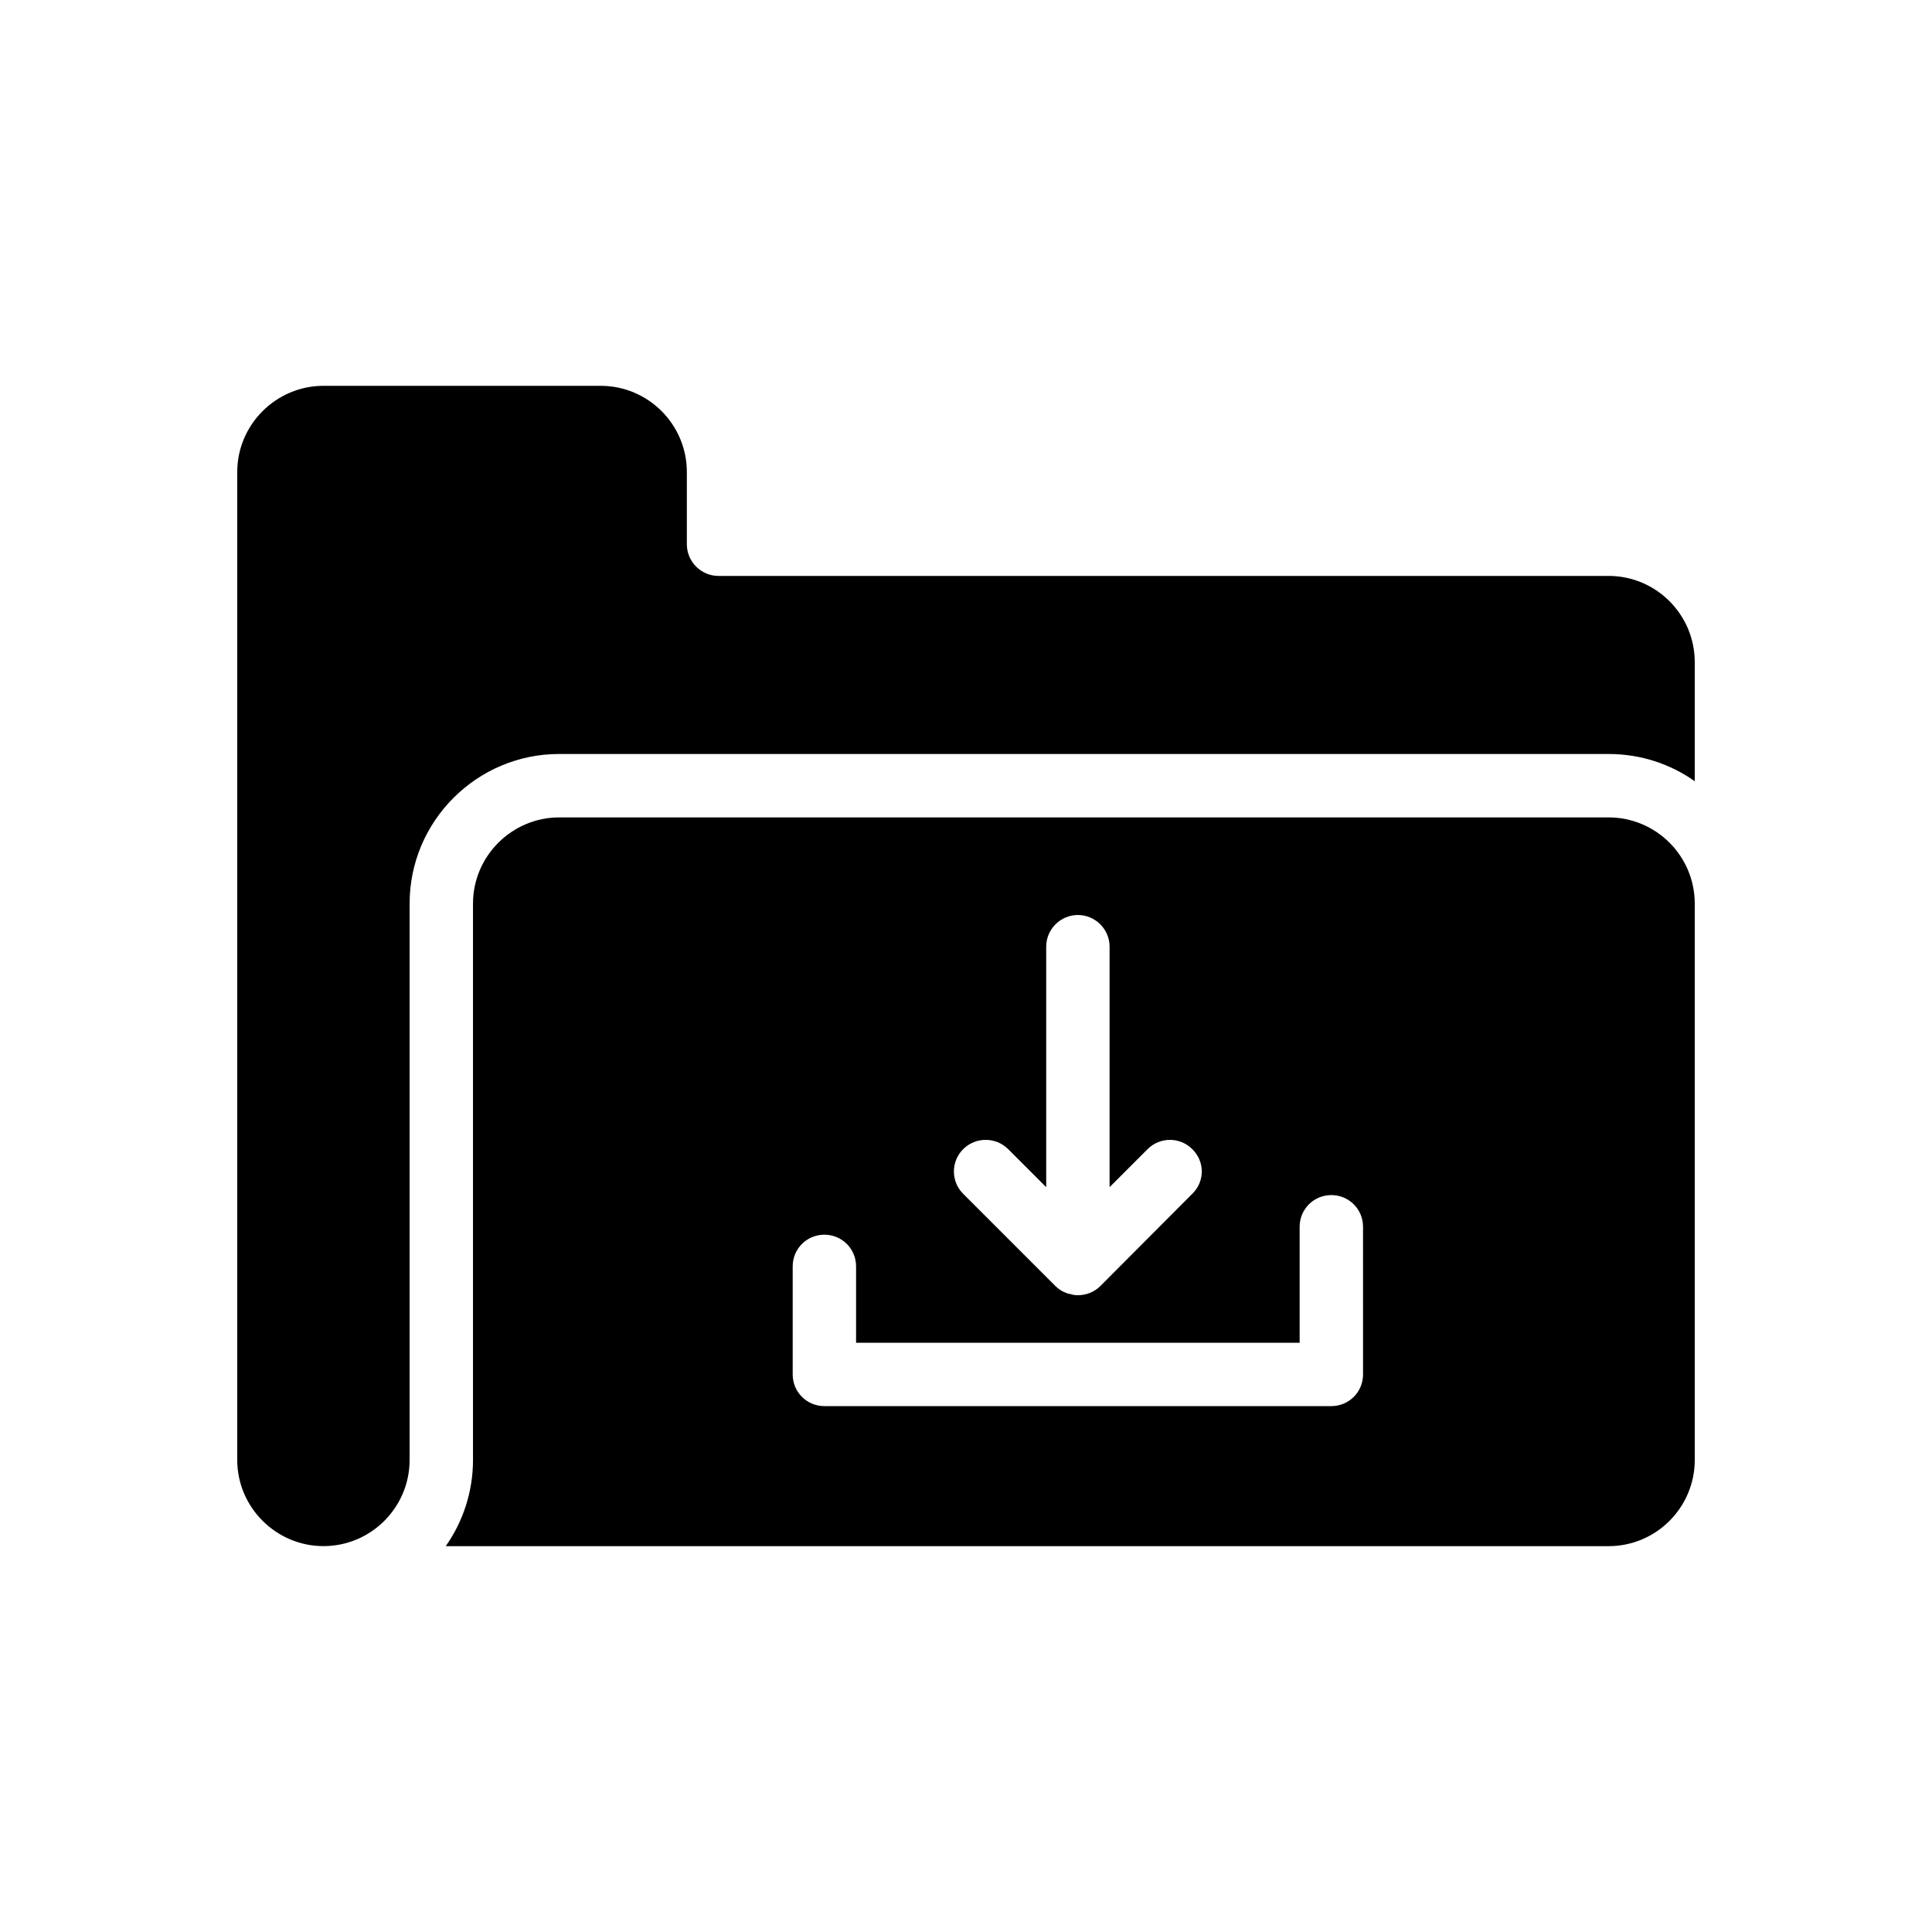
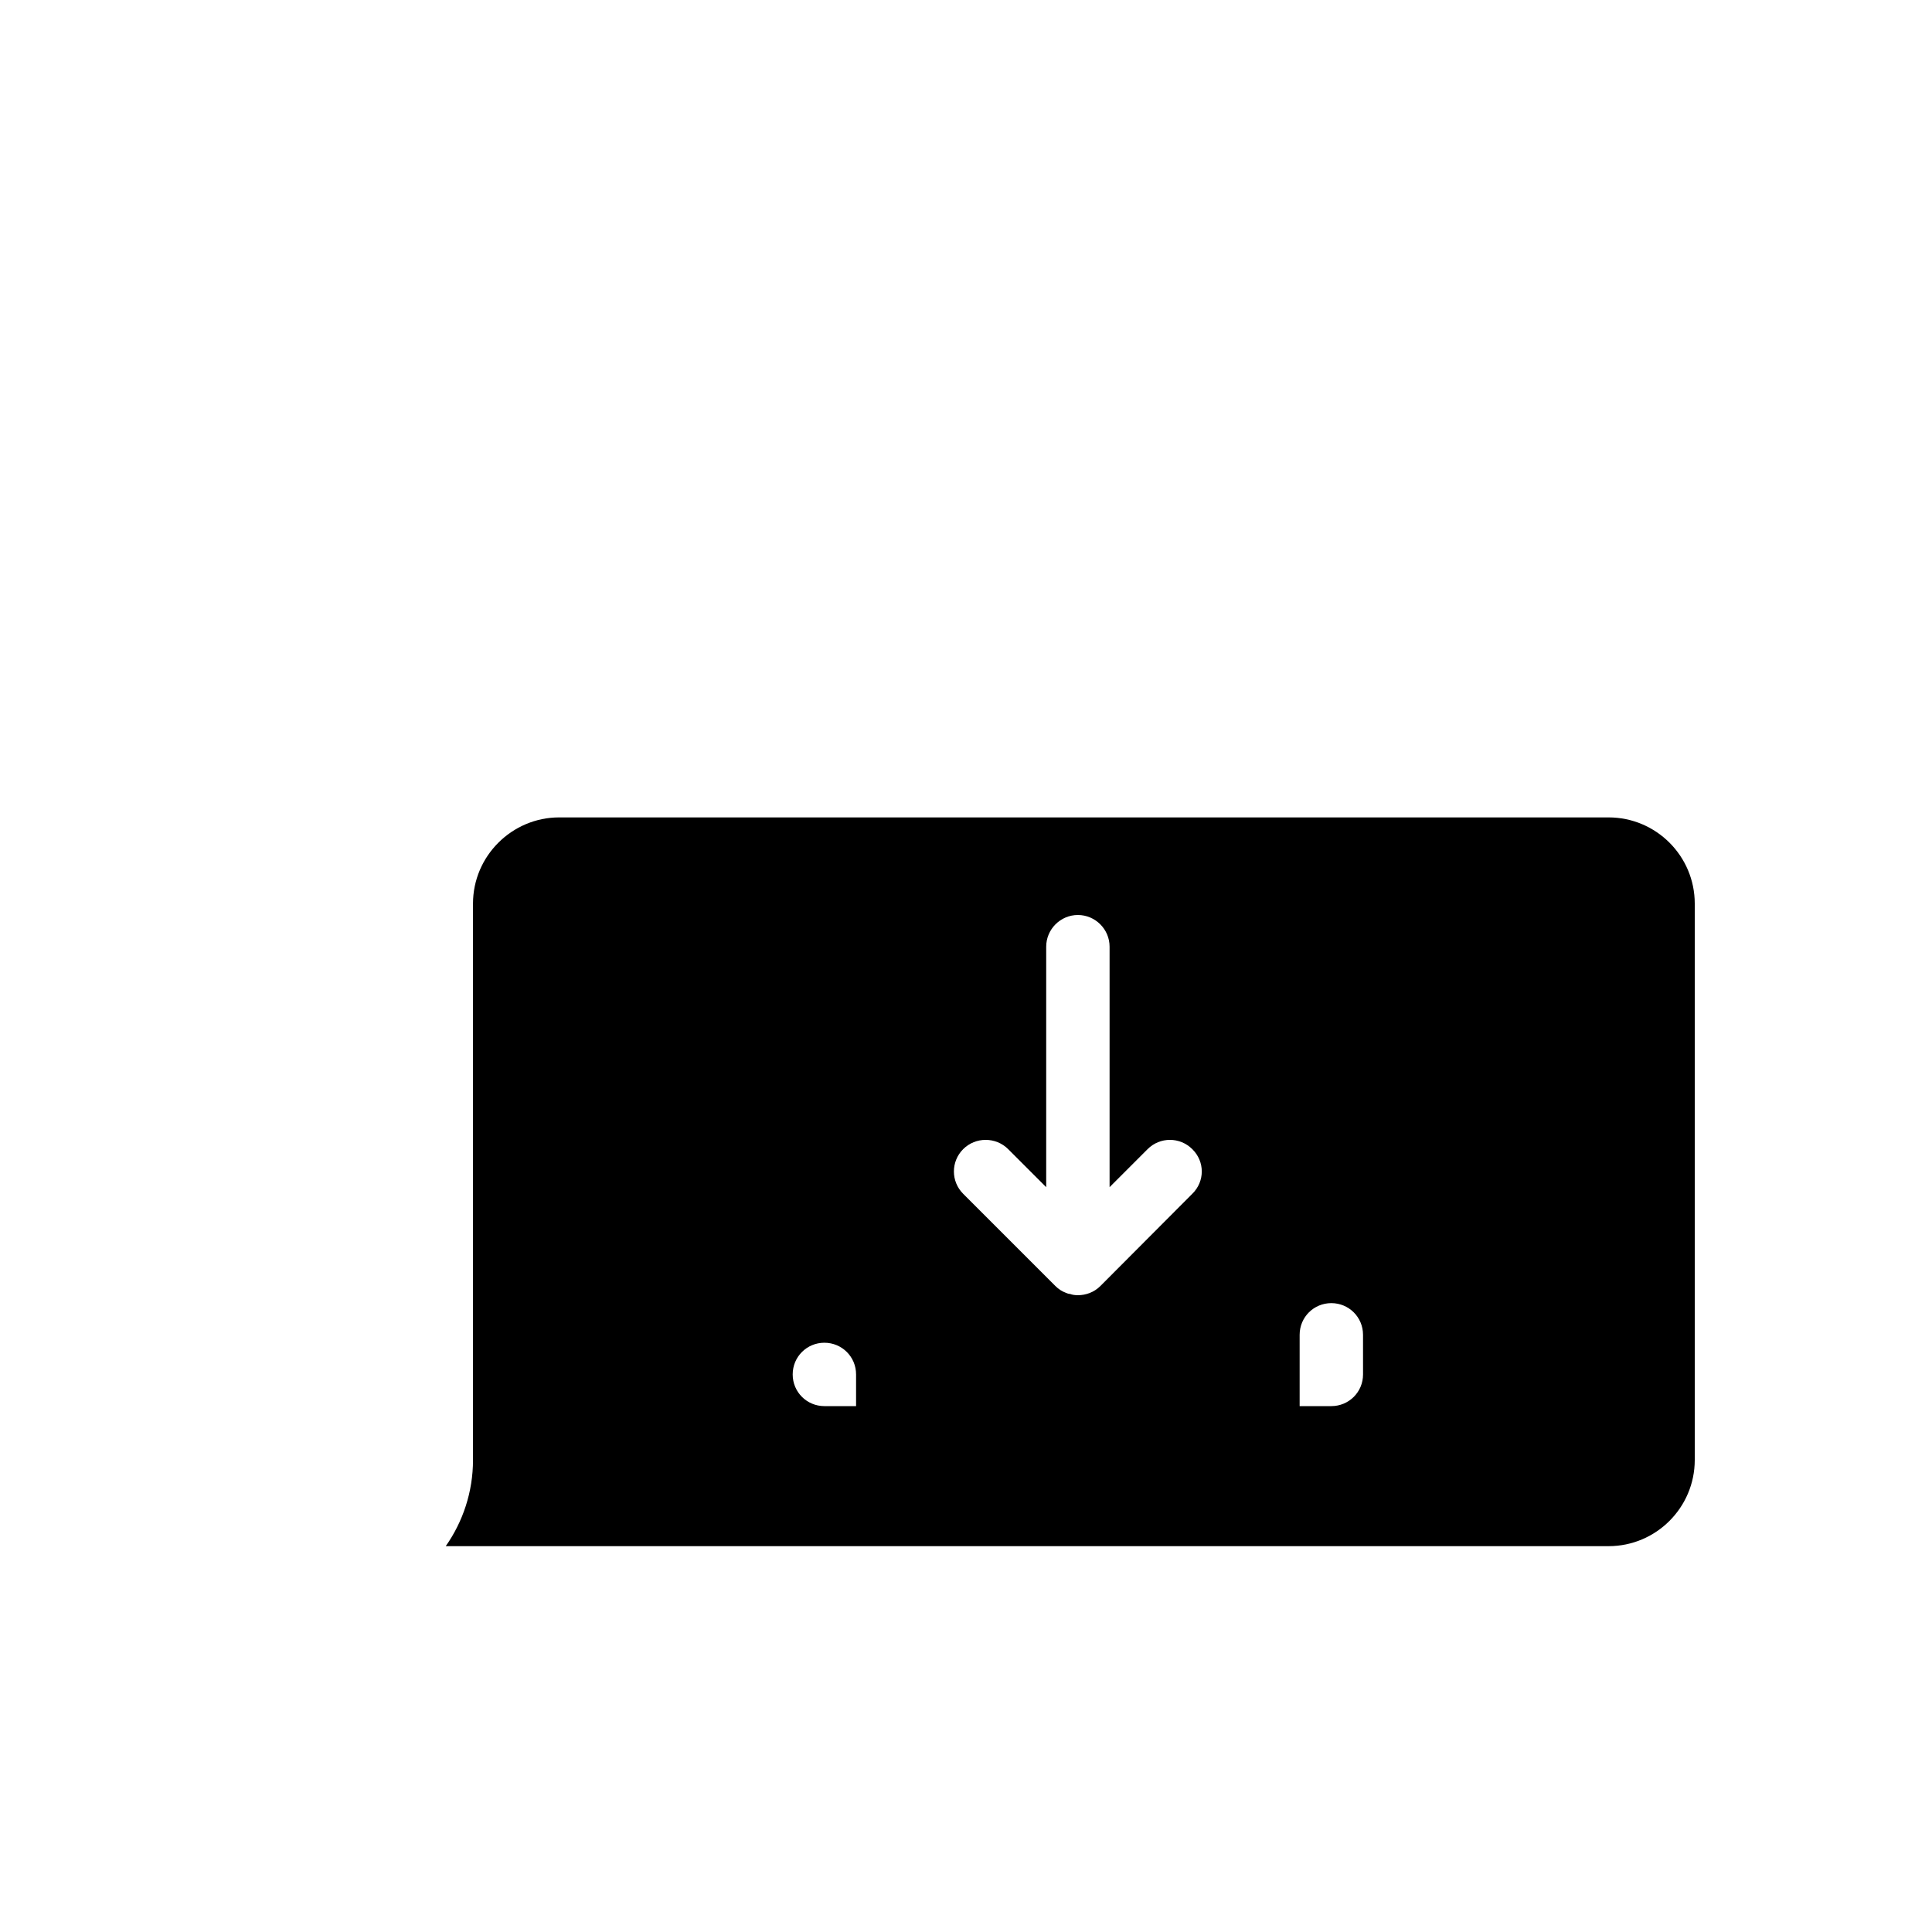
<svg xmlns="http://www.w3.org/2000/svg" fill="#000000" width="800px" height="800px" version="1.1" viewBox="144 144 512 512">
  <g>
-     <path d="m570.29 296.63h-235.87c-4.617 0-8.398-3.777-8.398-8.398v-19.145c0-12.594-10.242-22.84-22.84-22.84h-73.473c-12.508 0.004-22.836 10.246-22.836 22.84v261.81c0 12.594 10.328 22.84 22.84 22.84 12.594 0 22.84-10.246 22.84-22.84v-147.45c0-21.832 17.801-39.633 39.633-39.633h278.1c8.562 0 16.457 2.688 22.84 7.223v-31.57c0-12.598-10.242-22.844-22.84-22.844z" />
-     <path d="m570.29 360.62h-278.1c-12.512 0-22.84 10.242-22.84 22.84v147.45c0 8.48-2.688 16.375-7.223 22.84h308.16c12.594 0 22.84-10.246 22.84-22.84v-147.45c0-12.598-10.242-22.84-22.84-22.84zm-171.04 87.914c3.273-3.273 8.648-3.273 11.926 0l10.078 10.078v-63.73c0-4.617 3.777-8.398 8.398-8.398 4.617 0 8.398 3.777 8.398 8.398v63.73l10.074-10.078c3.273-3.273 8.566-3.273 11.84 0 3.359 3.273 3.359 8.566 0 11.84l-24.352 24.434c-1.68 1.68-3.863 2.434-5.961 2.434-0.758 0-1.43-0.086-2.098-0.336-0.422 0-0.758-0.168-1.176-0.336-0.922-0.336-1.848-0.922-2.688-1.762l-24.434-24.434c-3.281-3.273-3.281-8.562-0.008-11.84zm105.97 59.703c0 4.703-3.777 8.398-8.398 8.398h-134.35c-4.617 0-8.398-3.695-8.398-8.398v-28.633c0-4.703 3.777-8.398 8.398-8.398 4.617 0 8.398 3.695 8.398 8.398v20.238h117.55v-30.734c0-4.703 3.777-8.398 8.398-8.398 4.617 0 8.398 3.695 8.398 8.398z" />
+     <path d="m570.29 360.62h-278.1c-12.512 0-22.84 10.242-22.84 22.84v147.45c0 8.48-2.688 16.375-7.223 22.84h308.16c12.594 0 22.84-10.246 22.84-22.84v-147.45c0-12.598-10.242-22.84-22.84-22.84zm-171.04 87.914c3.273-3.273 8.648-3.273 11.926 0l10.078 10.078v-63.73c0-4.617 3.777-8.398 8.398-8.398 4.617 0 8.398 3.777 8.398 8.398v63.73l10.074-10.078c3.273-3.273 8.566-3.273 11.84 0 3.359 3.273 3.359 8.566 0 11.84l-24.352 24.434c-1.68 1.68-3.863 2.434-5.961 2.434-0.758 0-1.43-0.086-2.098-0.336-0.422 0-0.758-0.168-1.176-0.336-0.922-0.336-1.848-0.922-2.688-1.762l-24.434-24.434c-3.281-3.273-3.281-8.562-0.008-11.84zm105.97 59.703c0 4.703-3.777 8.398-8.398 8.398h-134.35c-4.617 0-8.398-3.695-8.398-8.398c0-4.703 3.777-8.398 8.398-8.398 4.617 0 8.398 3.695 8.398 8.398v20.238h117.55v-30.734c0-4.703 3.777-8.398 8.398-8.398 4.617 0 8.398 3.695 8.398 8.398z" />
  </g>
</svg>